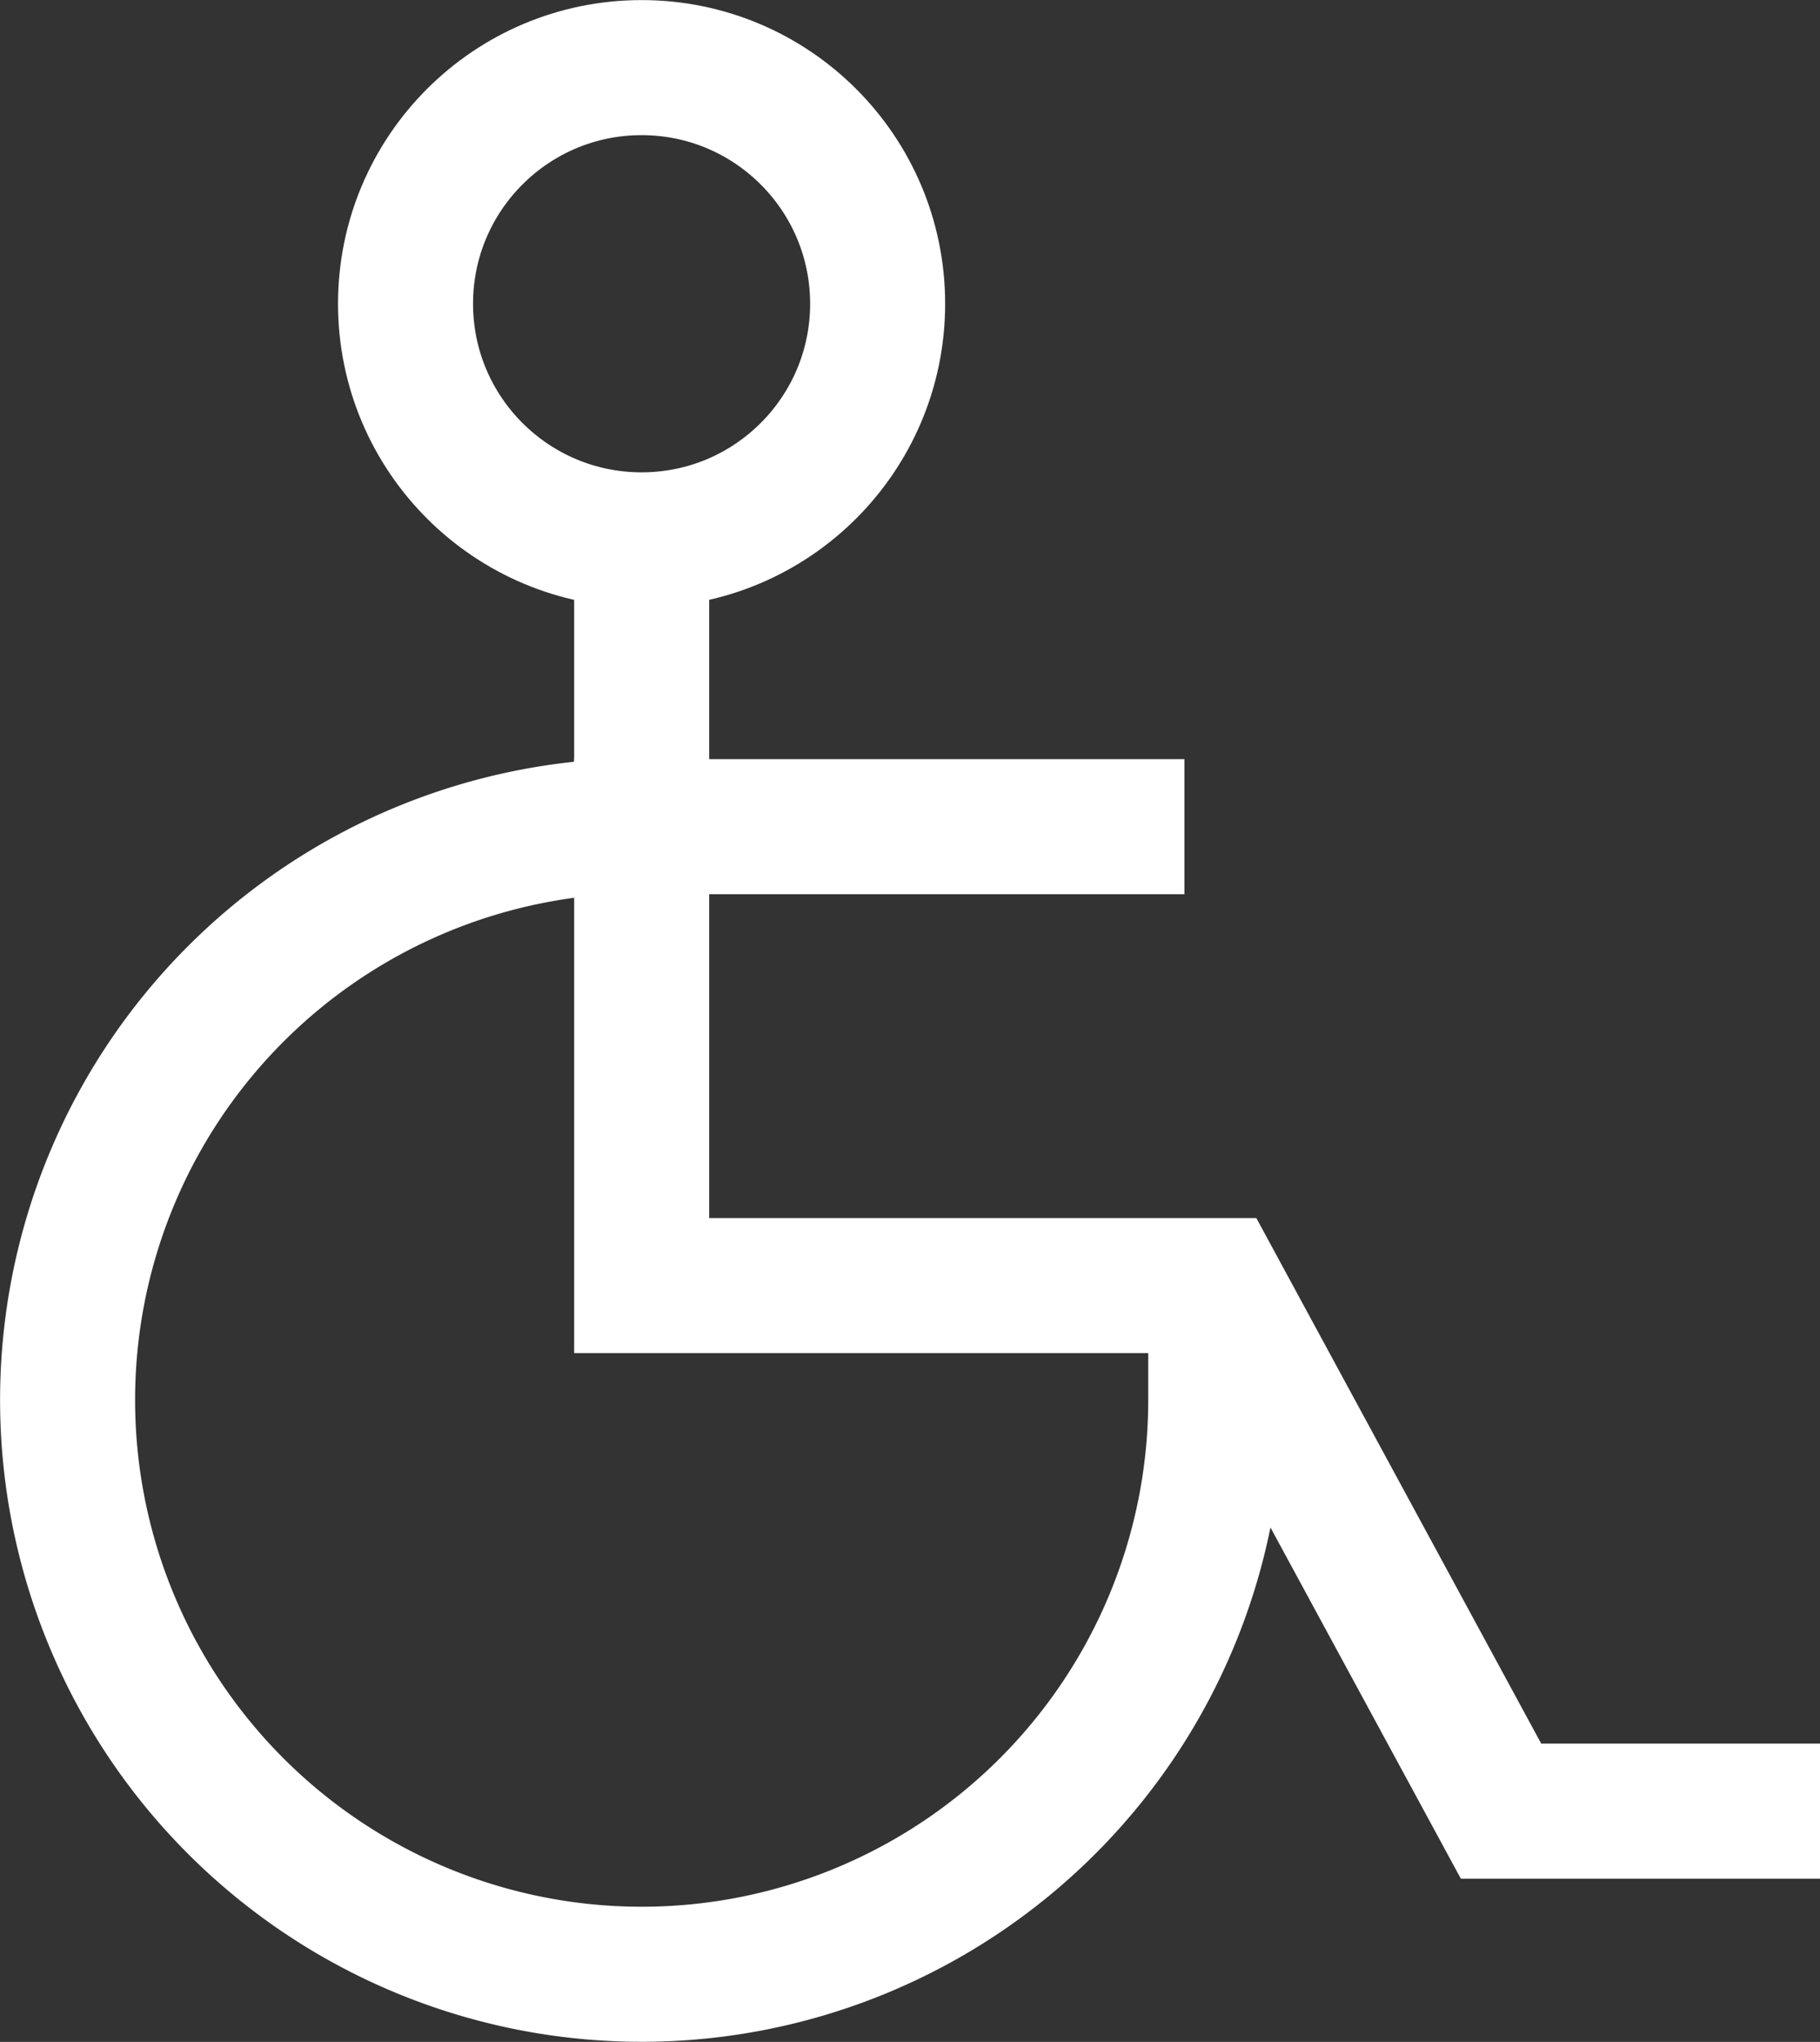
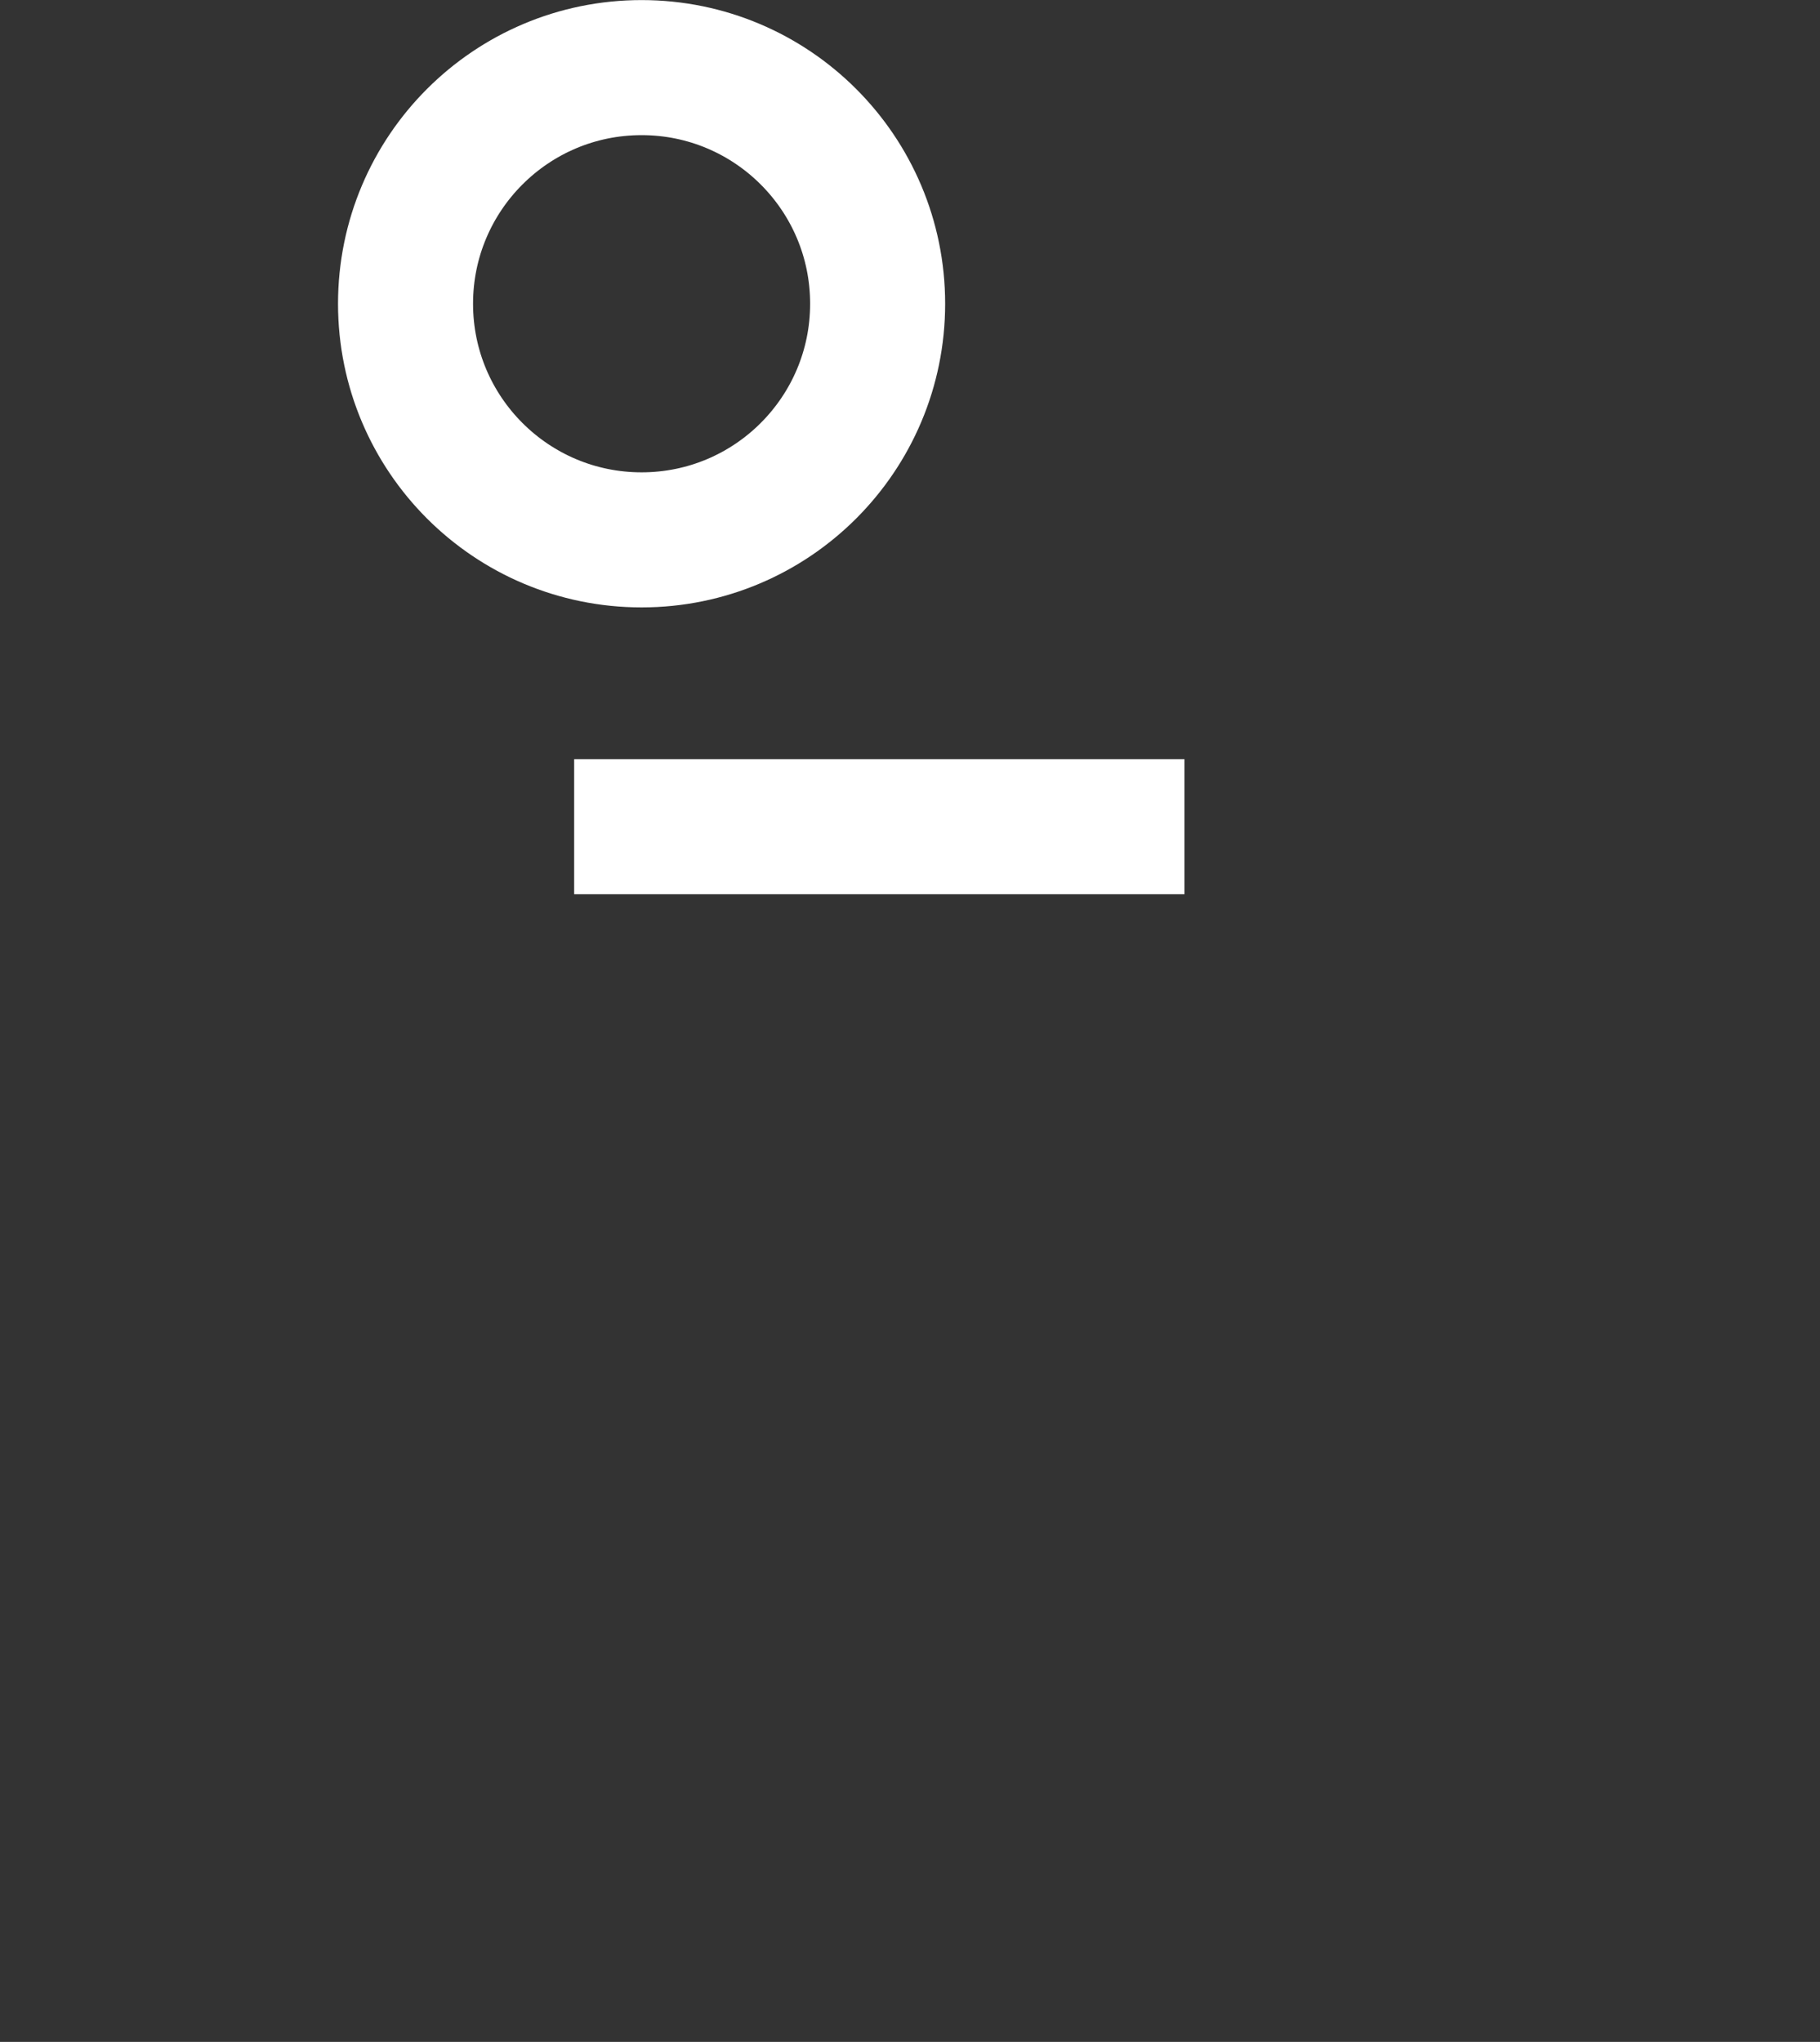
<svg xmlns="http://www.w3.org/2000/svg" width="22.915" height="25.7" viewBox="0 0 22.915 25.7">
  <rect x="0" y="0" width="22.915" height="25.7" fill="#333333" stroke="none" />
  <defs>
    <style>.a,.b,.c{fill:none;stroke:#fff;stroke-width:1.7px;}.b{stroke-linecap:square;}.c{stroke-miterlimit:10;}</style>
  </defs>
  <g transform="translate(-803.007 -1448.856)">
-     <path class="a" d="M811.087,1453.619a7.228,7.228,0,1,0,7.227,7.229v-1.441" transform="translate(0 5.63)" />
-     <path class="a" d="M806.821,1452.144v9.386h7.233l3.587,6.615h4.017" transform="translate(4.265 3.507)" />
    <line class="b" x2="5.984" transform="translate(811.086 1459.261)" />
    <circle class="c" cx="2.972" cy="2.972" r="2.972" transform="translate(808.113 1449.707)" />
  </g>
</svg>